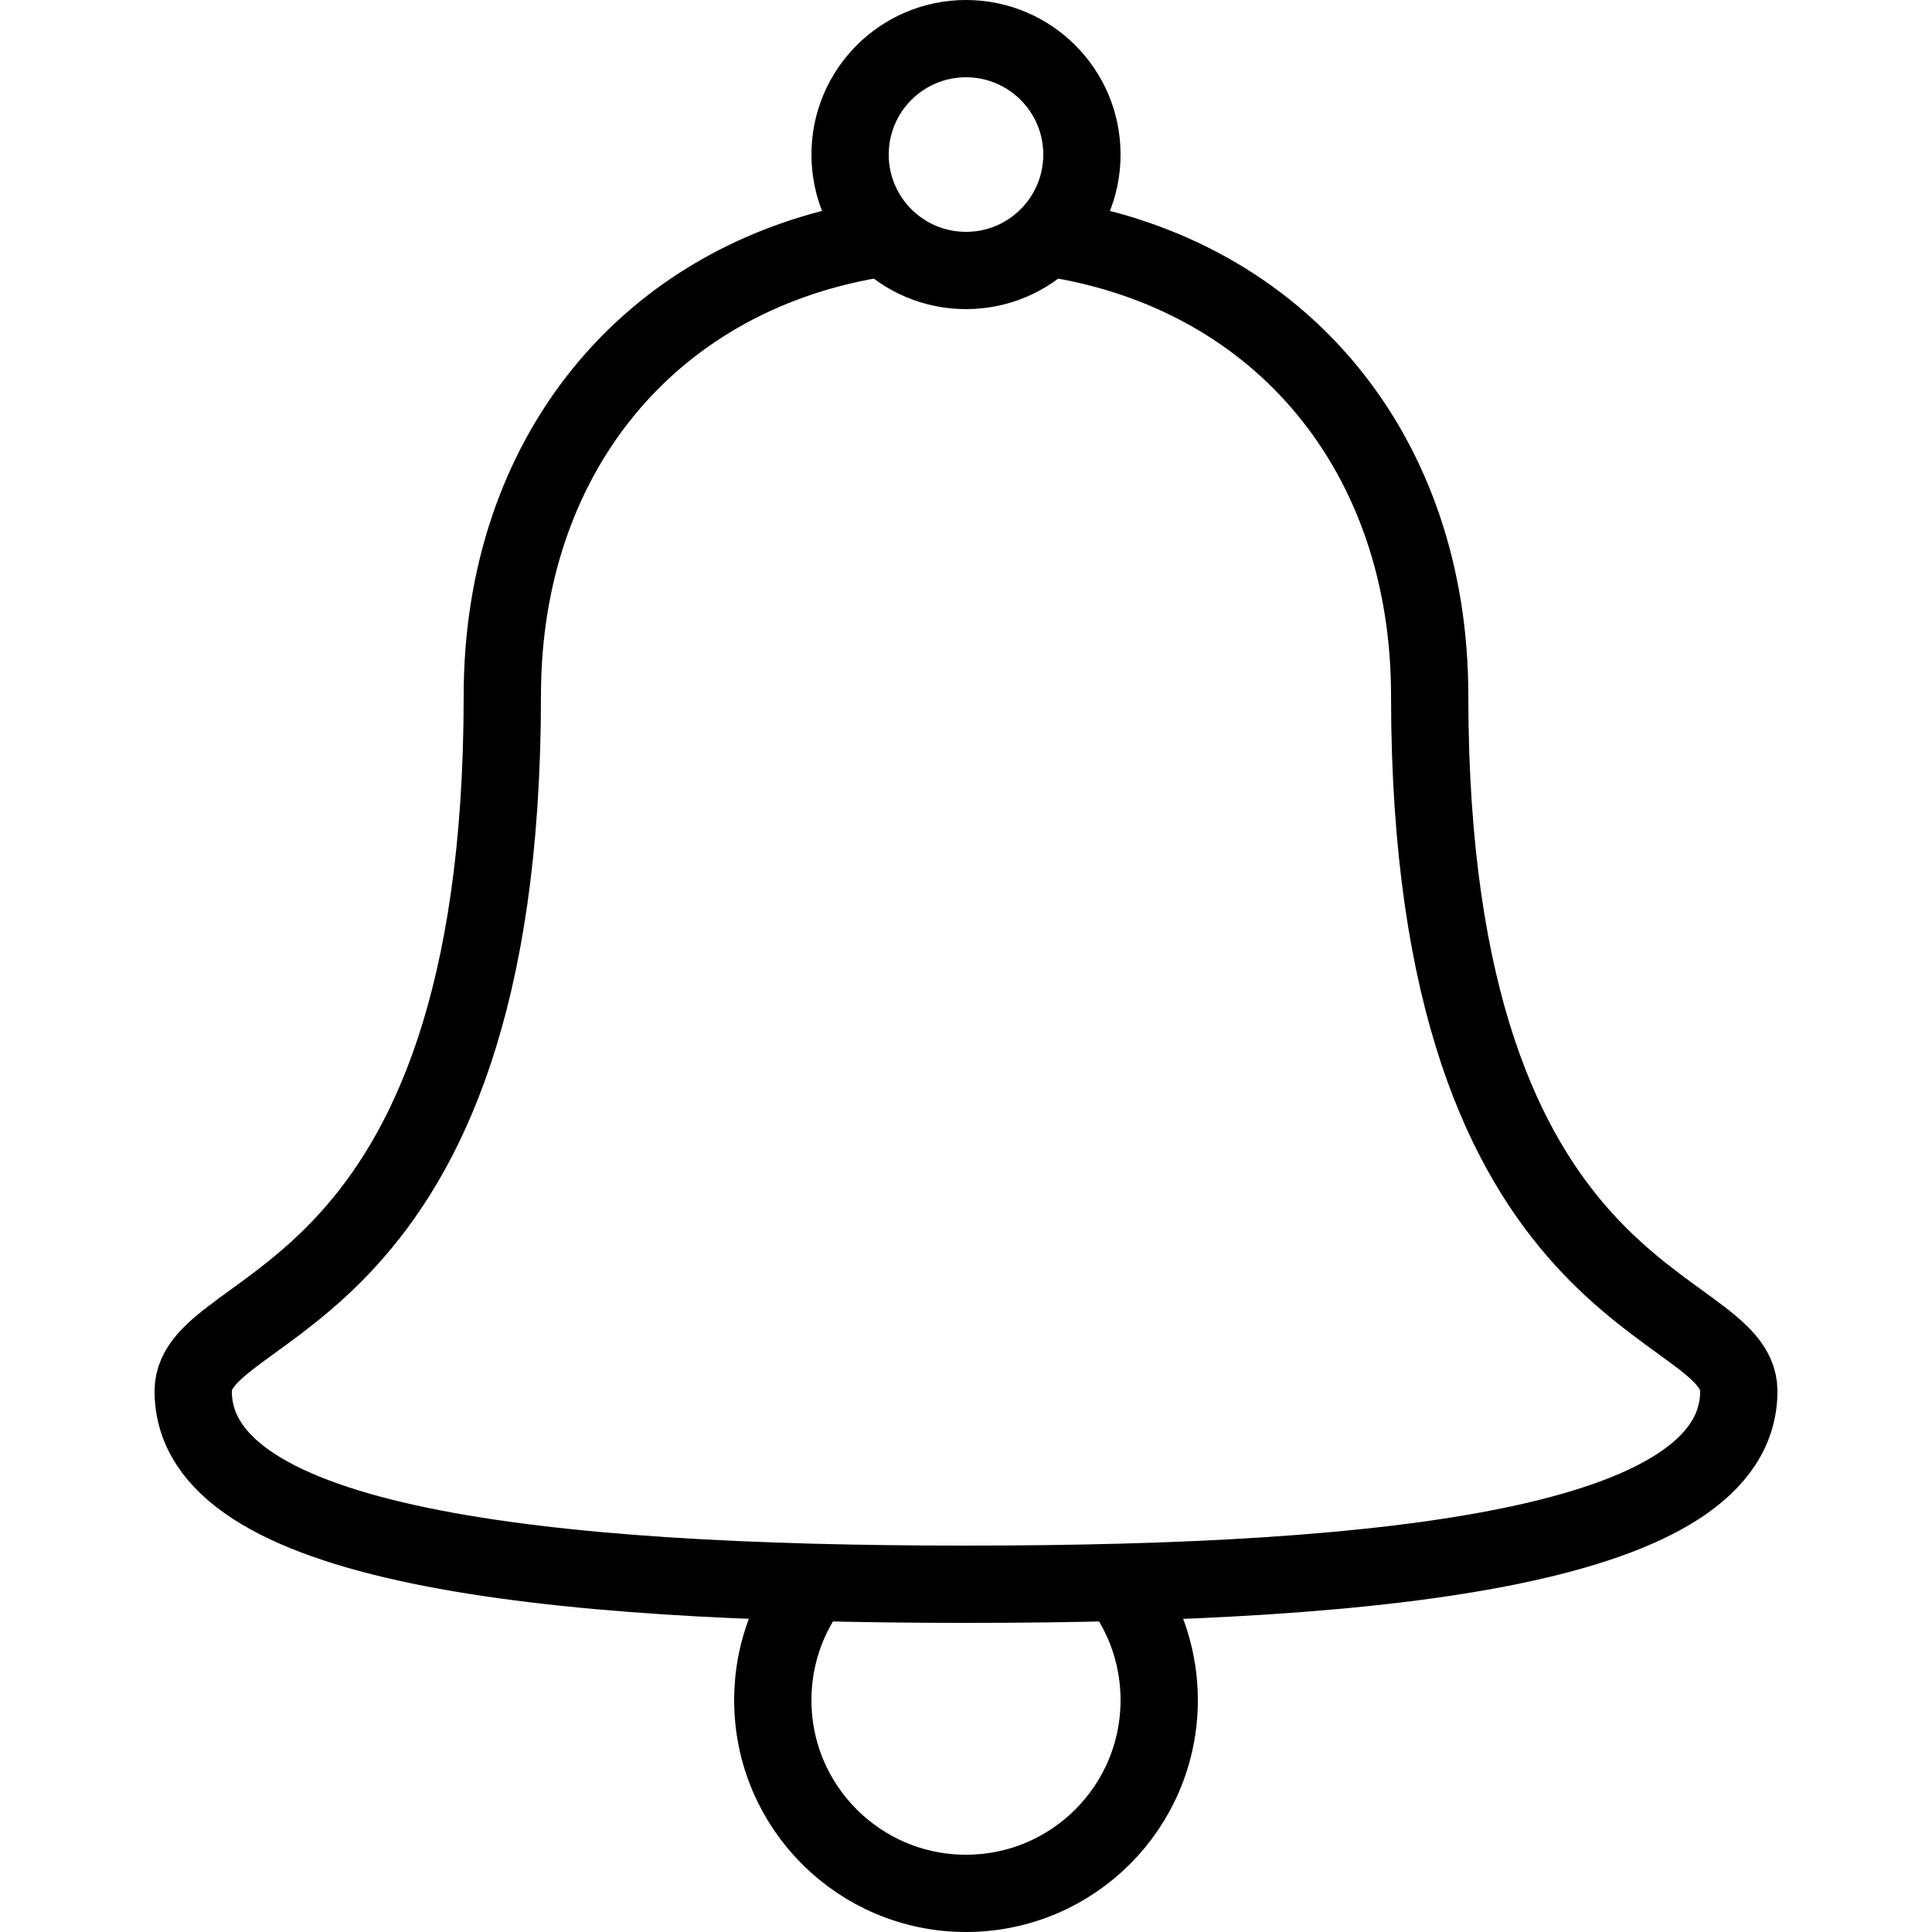
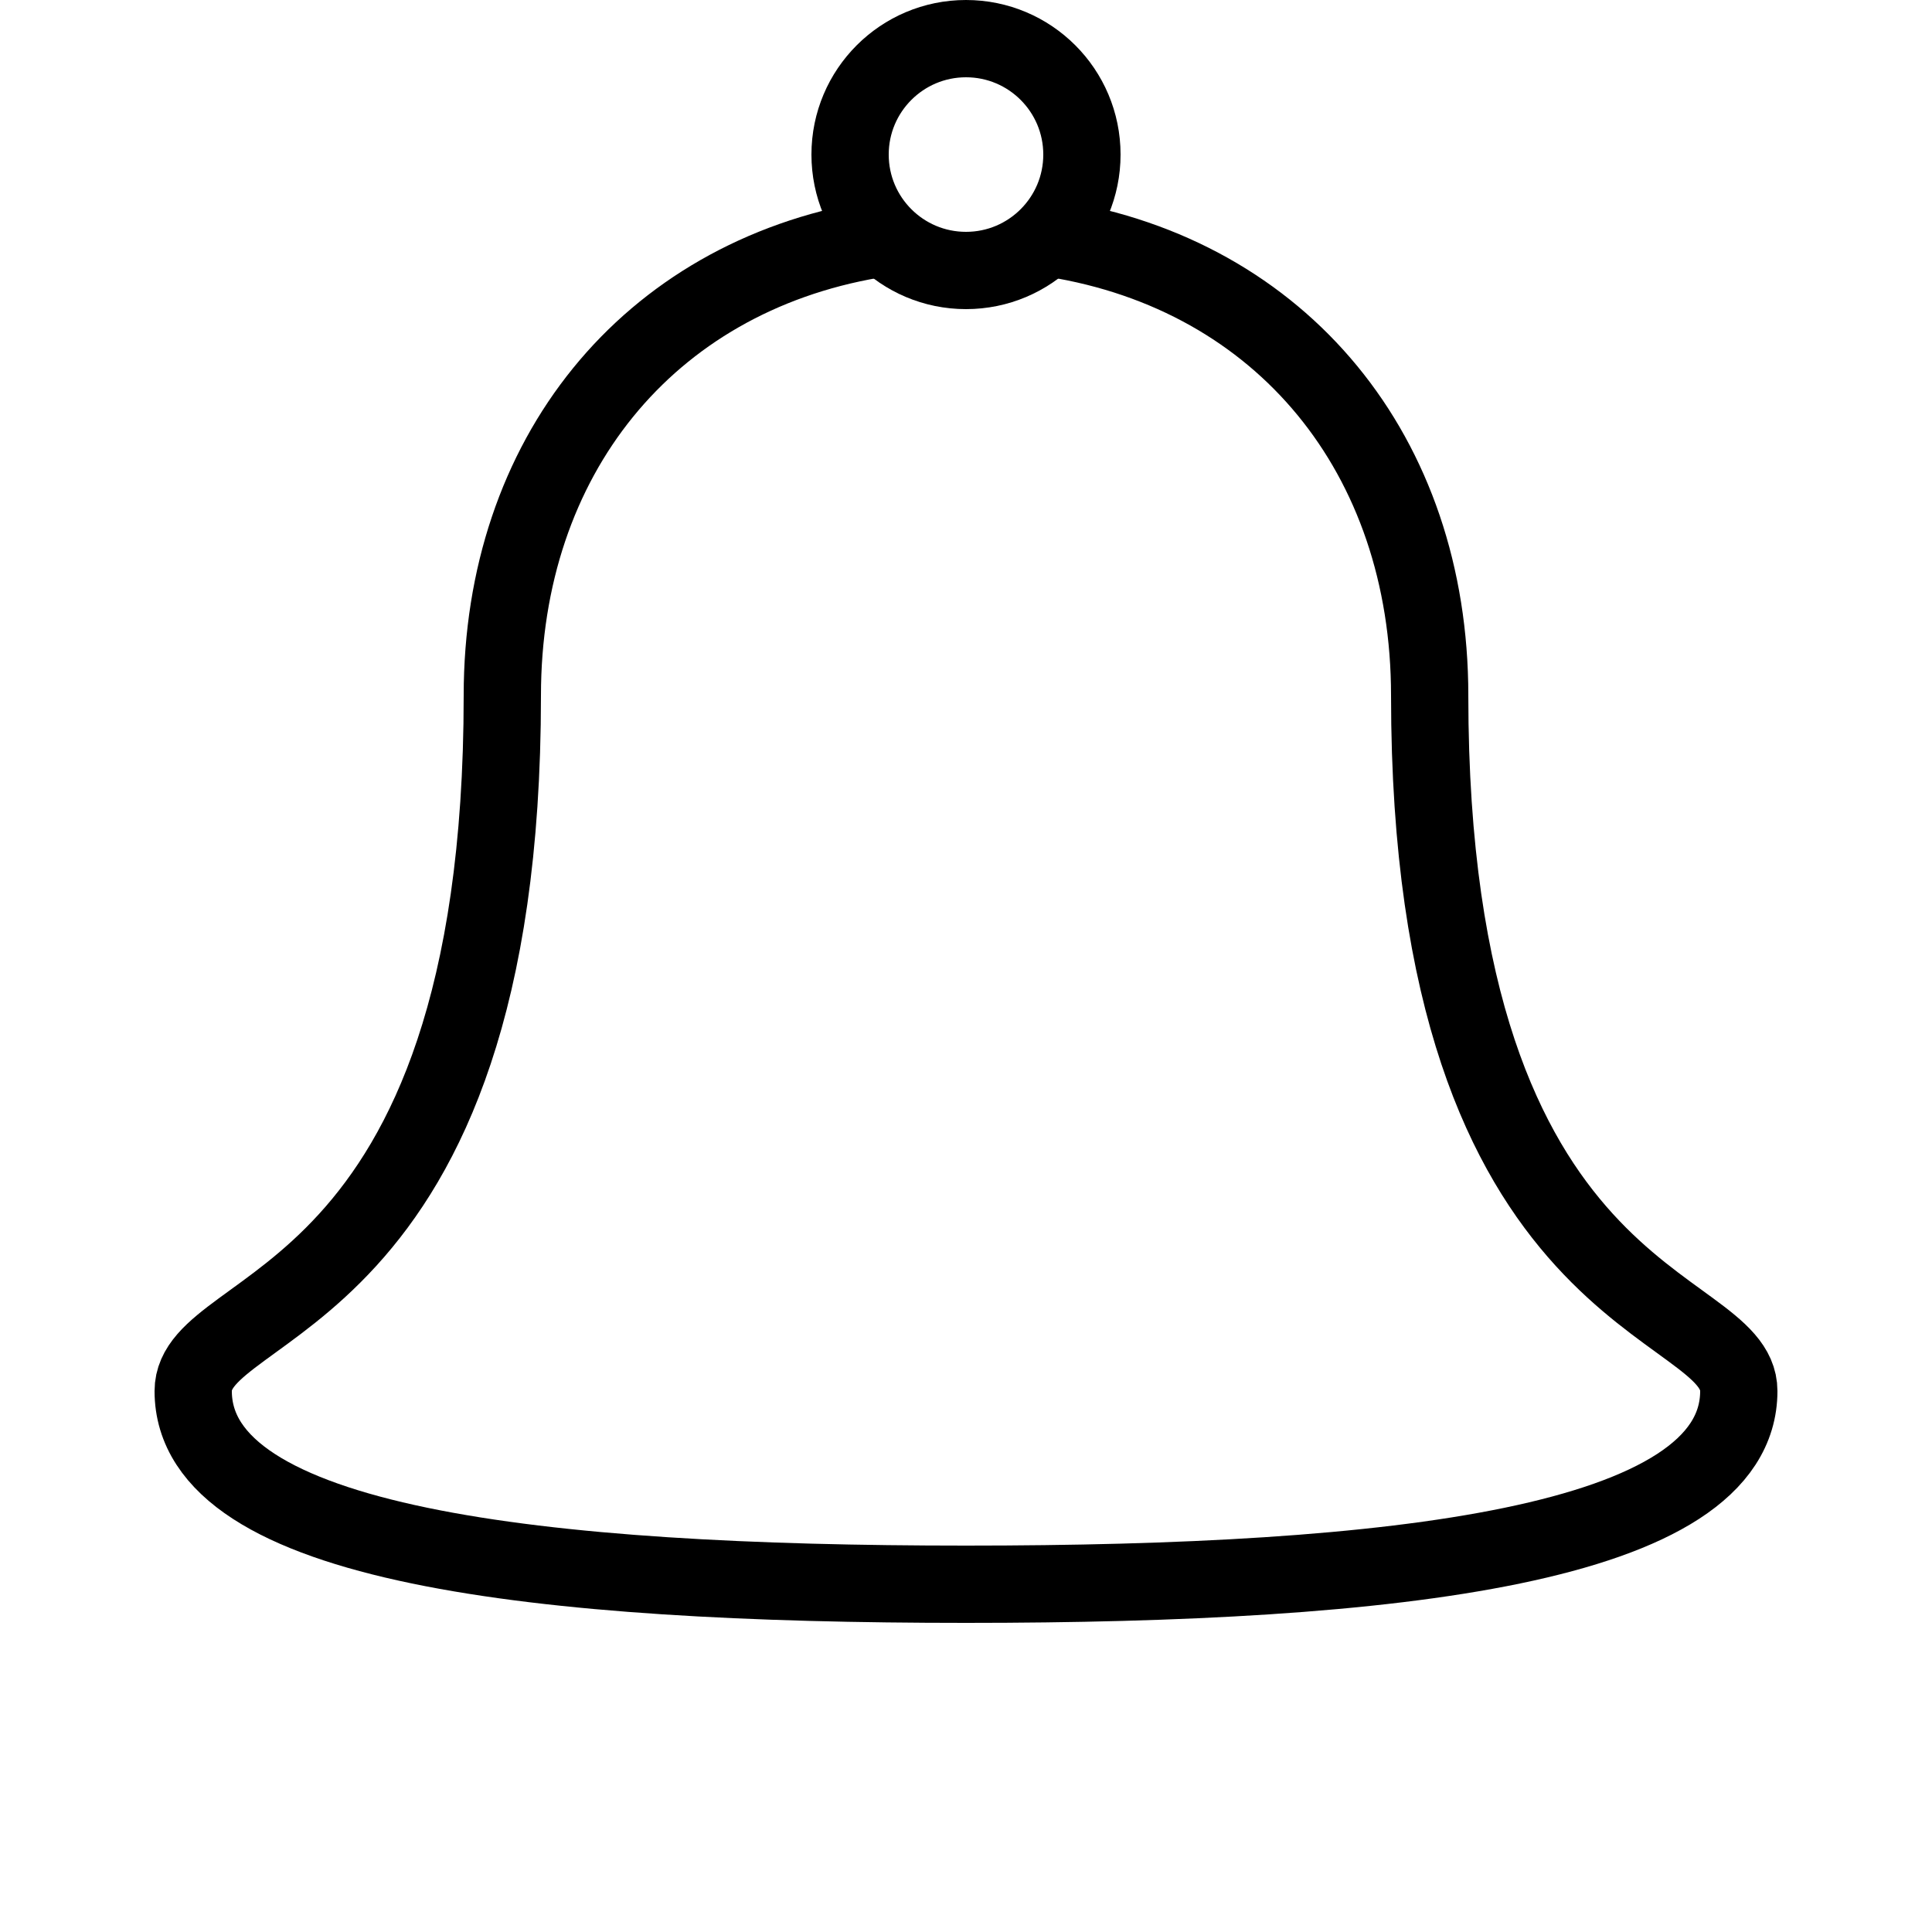
<svg xmlns="http://www.w3.org/2000/svg" enable-background="new 0 0 50 50" height="50px" id="Layer_1" version="1.1" viewBox="0 0 50 50" width="50px" xml:space="preserve">
  <rect fill="none" height="50" width="50" />
  <path d="M22.58,6.201C16.761,7.198,13,11.82,13,18  c0,16-8,15.564-8,18c0,4,8.954,5,20,5s20-1,20-5c0-2.436-8-2-8-18c0-6.231-3.822-10.877-9.723-11.823" fill="none" stroke="#000000" stroke-miterlimit="10" stroke-width="2" />
  <circle cx="25" cy="4" fill="none" r="3" stroke="#000000" stroke-miterlimit="10" stroke-width="2" />
-   <path d="M29.146,41.204C29.685,42.002,30,42.965,30,44  c0,2.762-2.238,5-5,5s-5-2.238-5-5c0-0.974,0.278-1.882,0.76-2.65" fill="none" stroke="#000000" stroke-miterlimit="10" stroke-width="2" />
</svg>